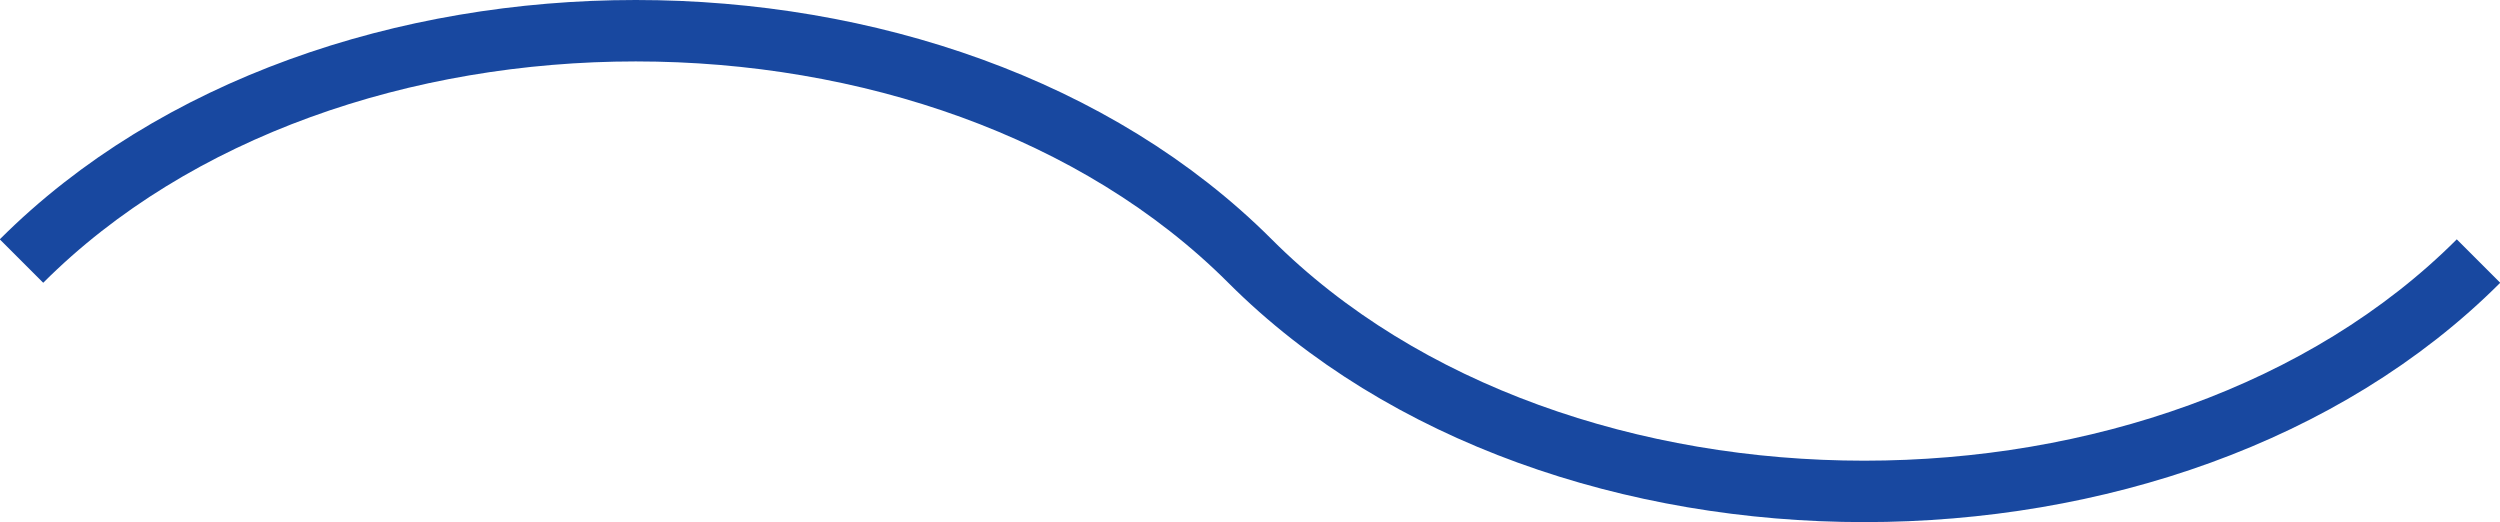
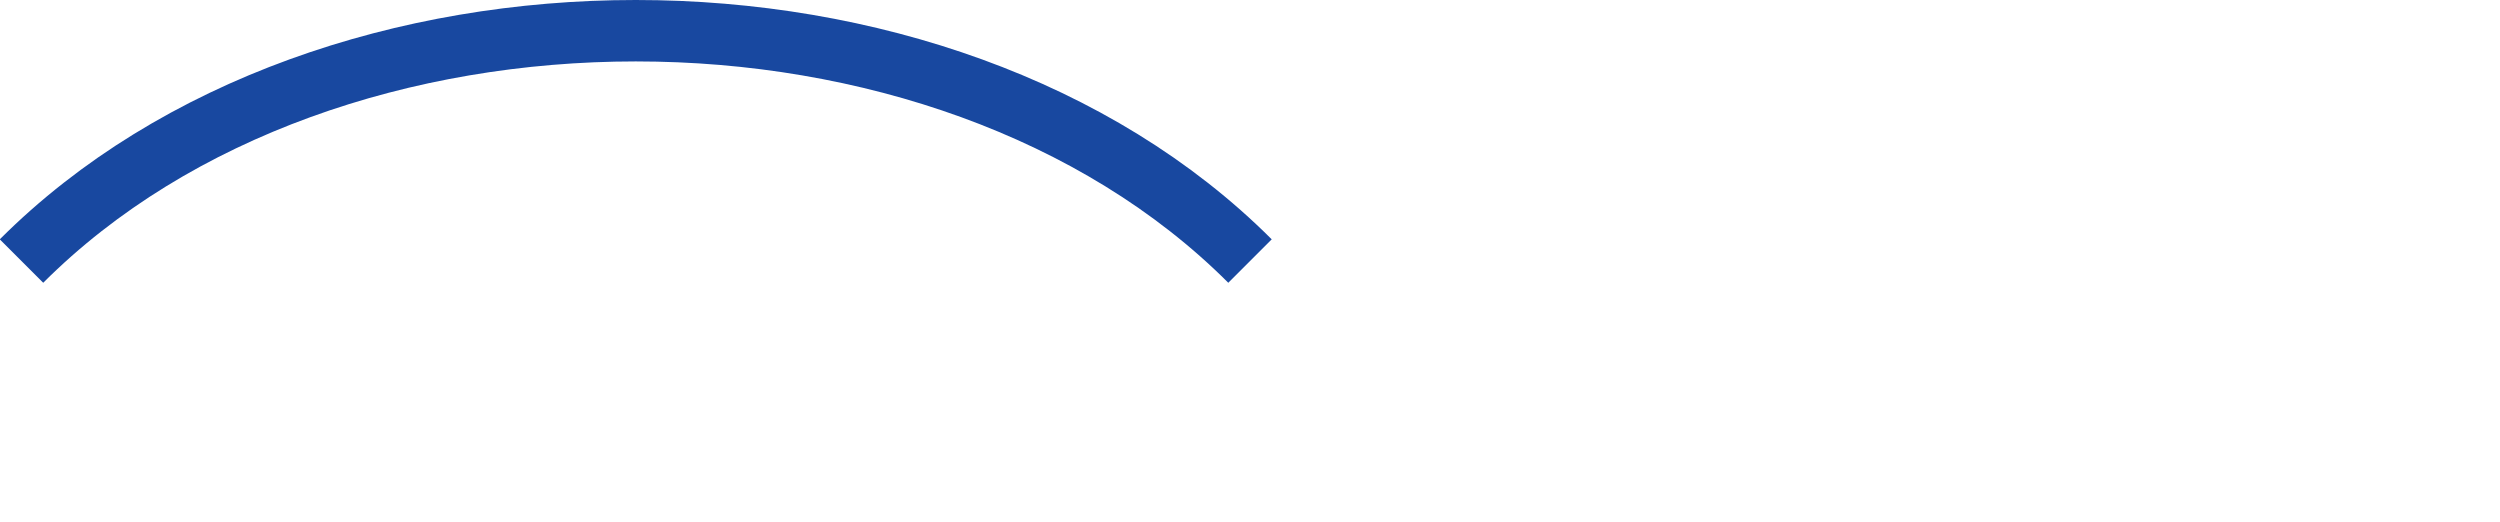
<svg xmlns="http://www.w3.org/2000/svg" version="1.1" viewBox="0 0 81.4 17">
  <defs>
    <style> .cls-1 { fill: none; stroke: #1848a0; stroke-width: 2px; } </style>
  </defs>
  <g>
    <g id="Layer_1">
-       <path class="cls-1" d="M.7,8.5C10.7-1.5,30.7-1.5,40.7,8.5s30,10,40,0" />
+       <path class="cls-1" d="M.7,8.5C10.7-1.5,30.7-1.5,40.7,8.5" />
    </g>
  </g>
</svg>